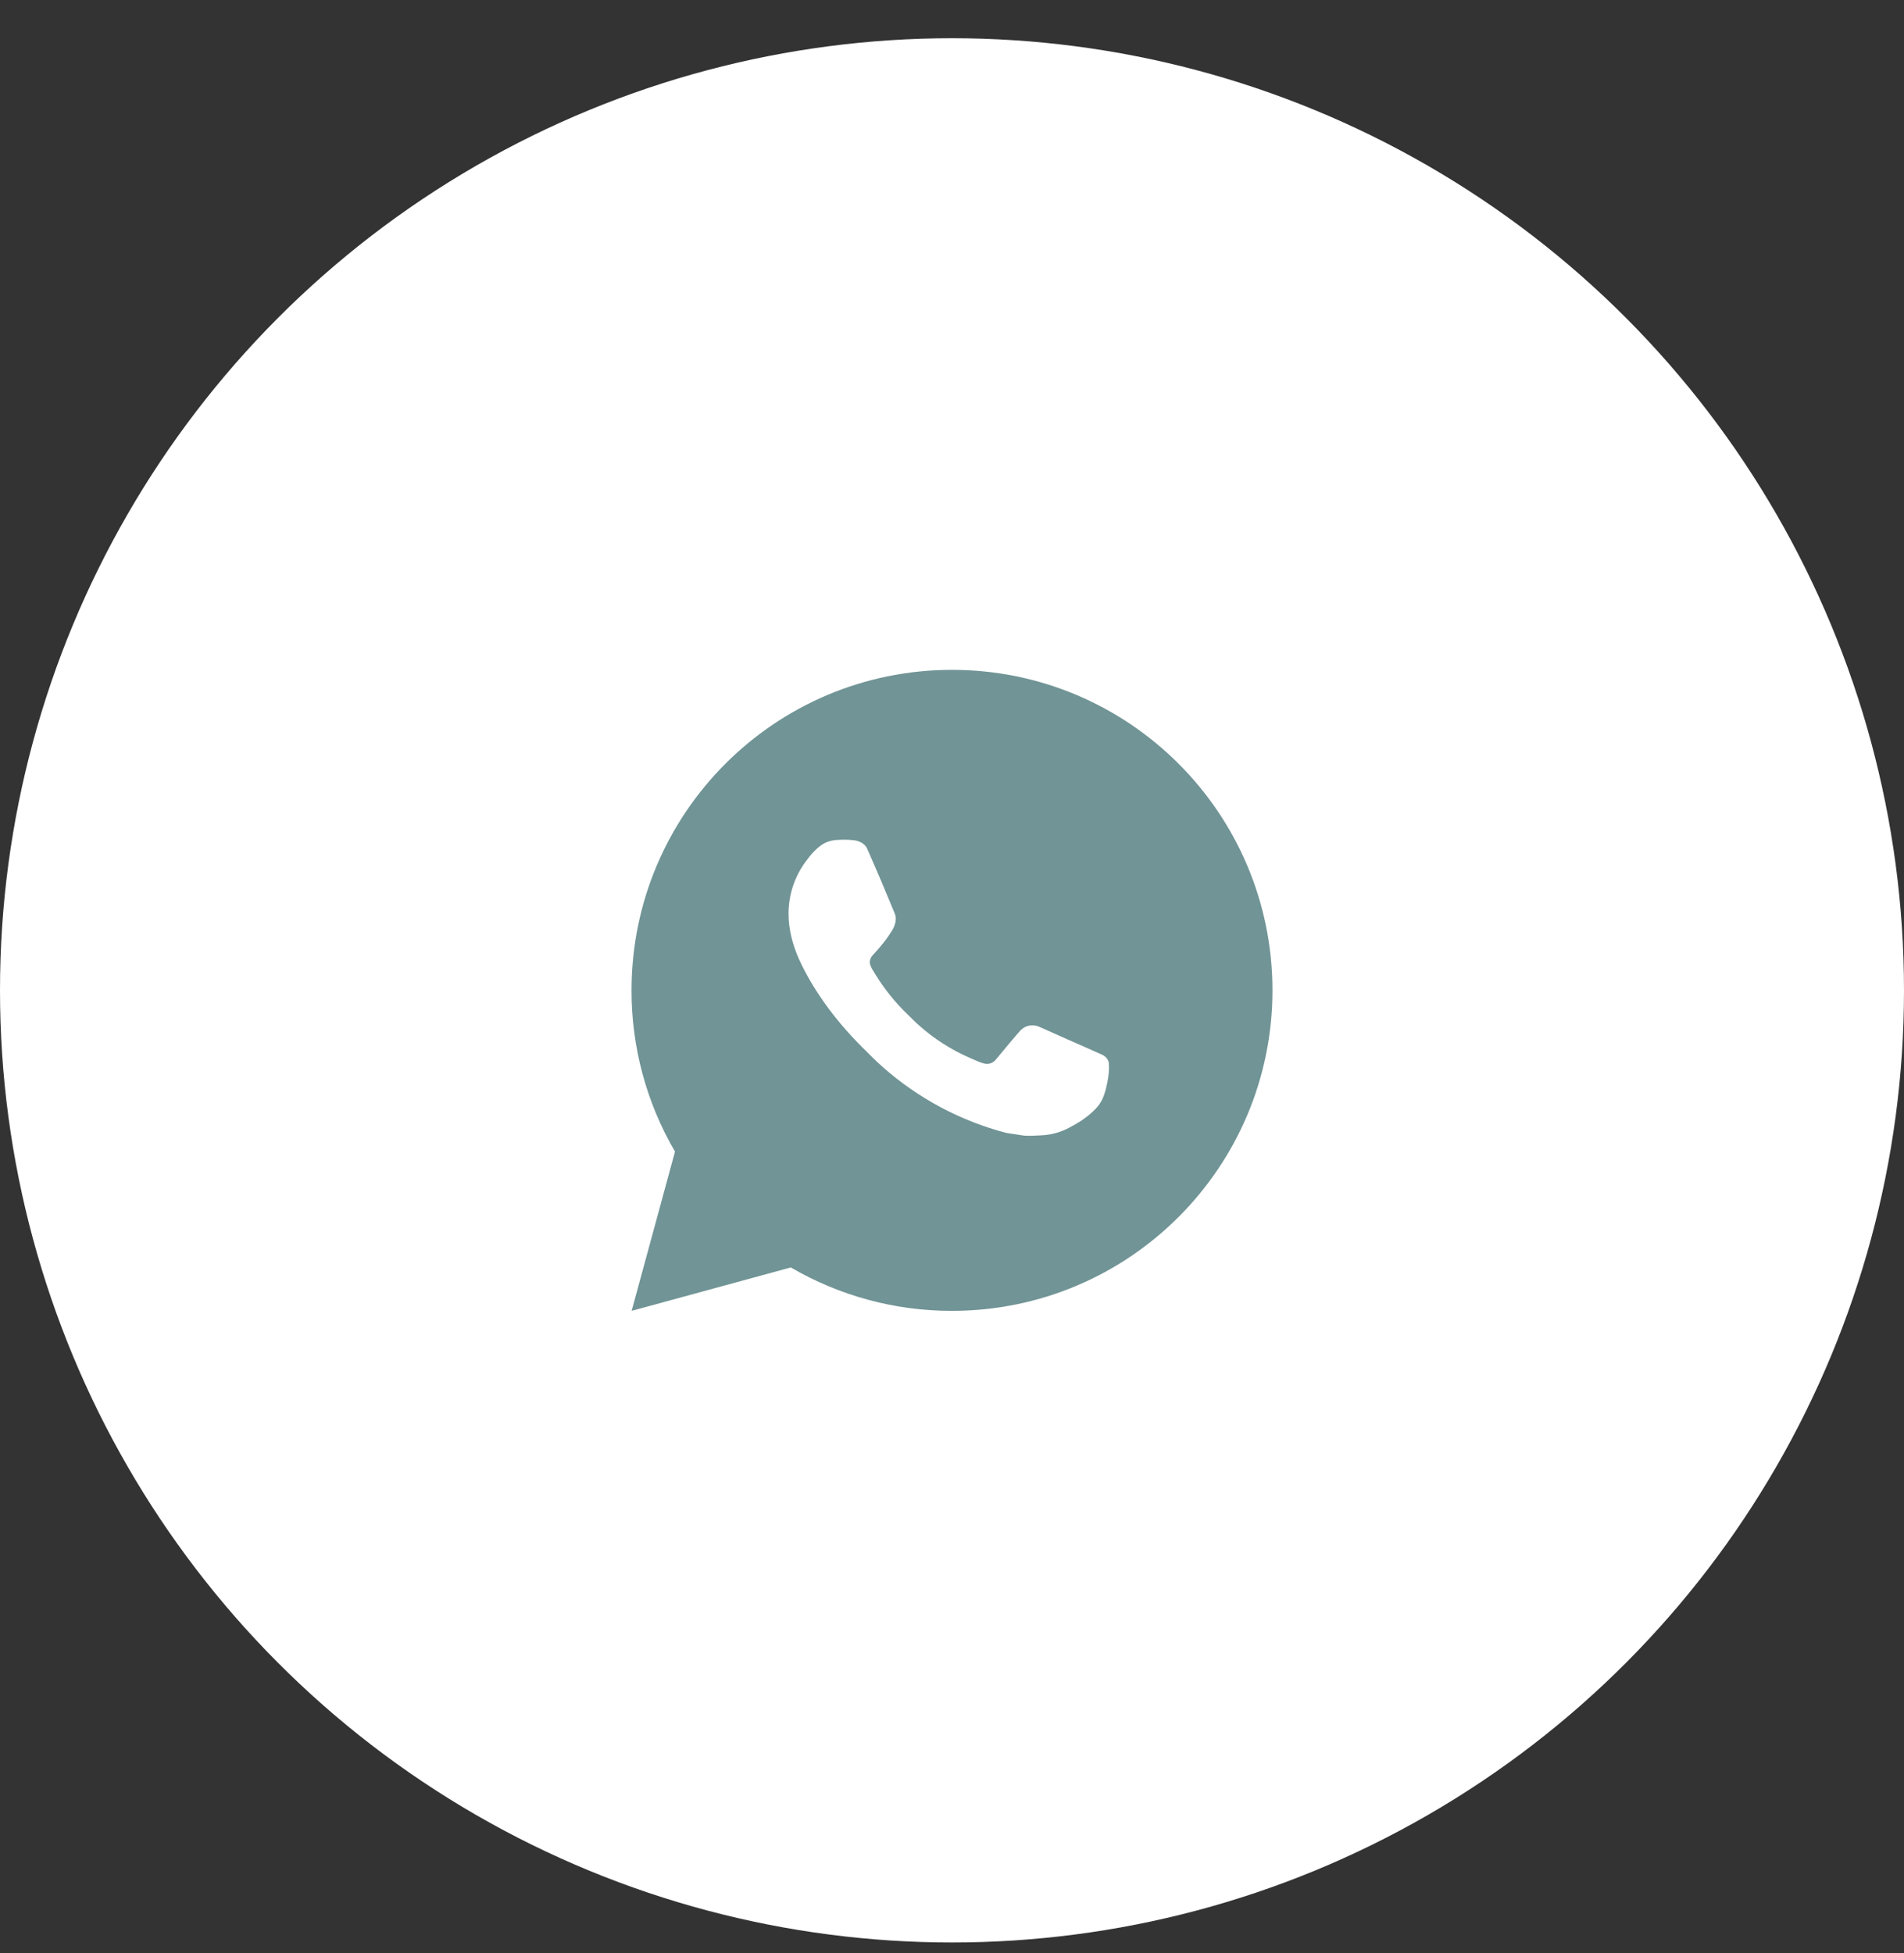
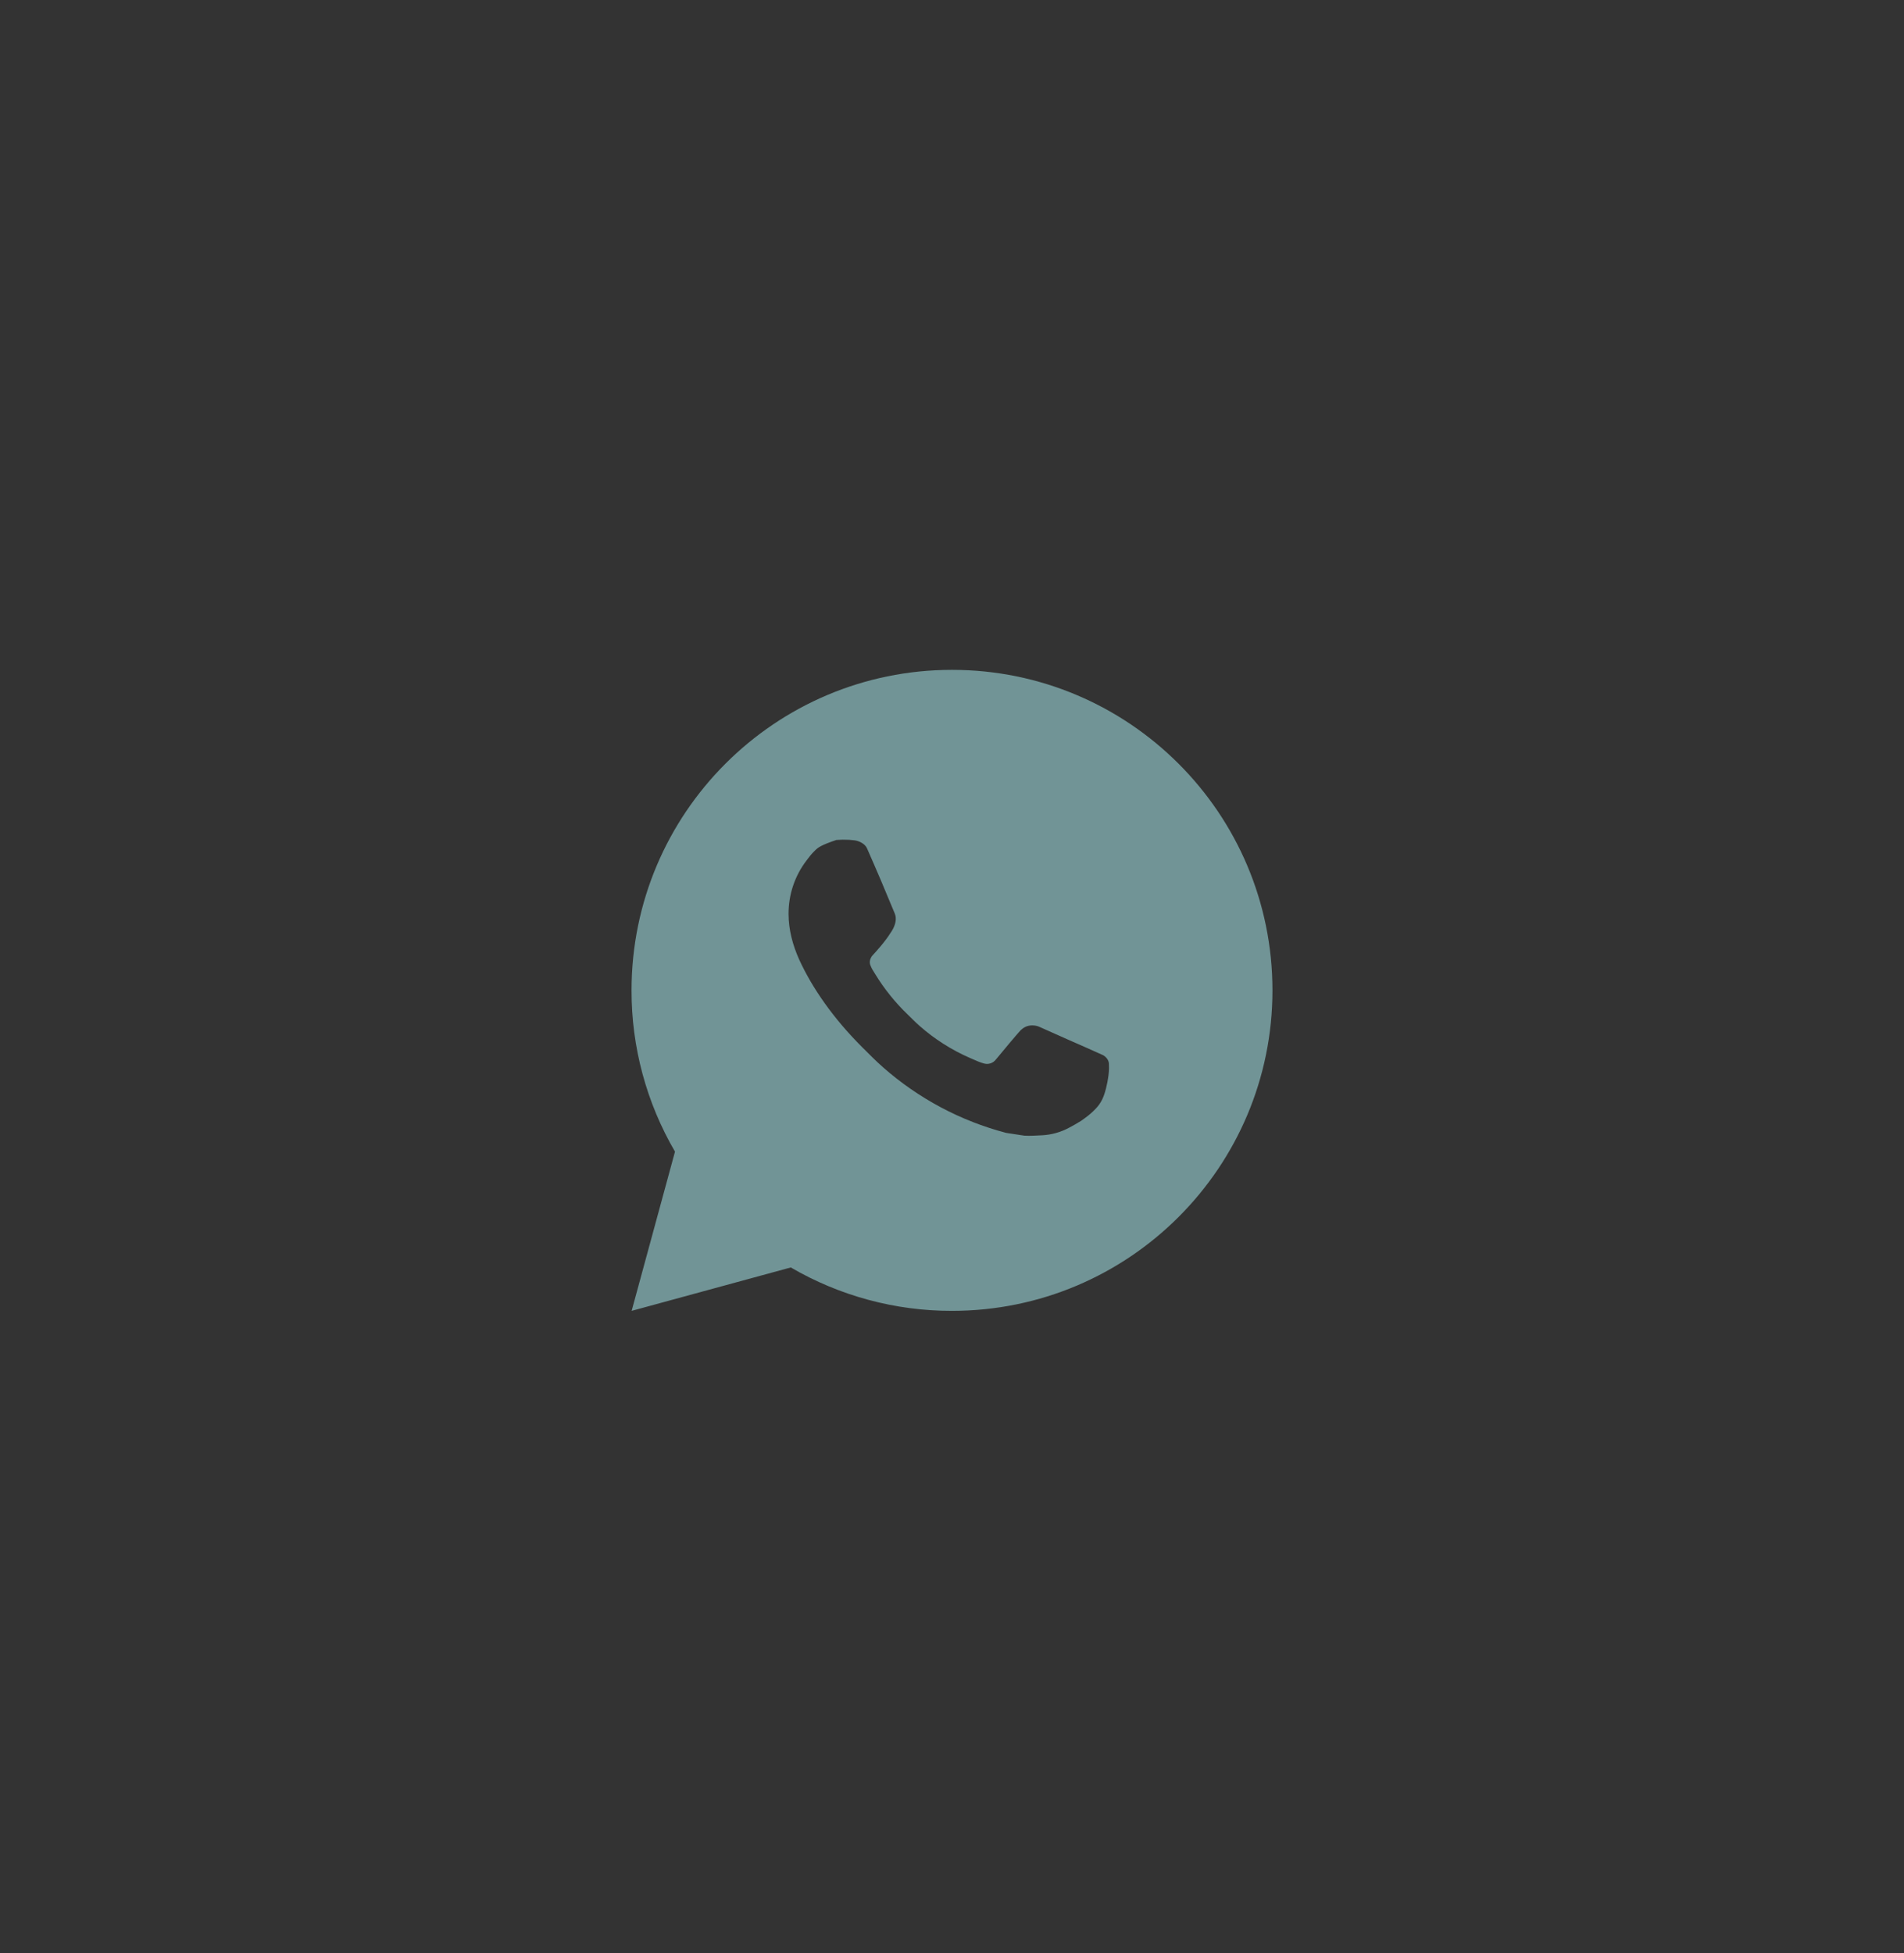
<svg xmlns="http://www.w3.org/2000/svg" width="39" height="40" viewBox="0 0 39 40" fill="none">
  <rect x="0" y="0" width="39" height="40" fill="#333333" stroke="none" />
-   <circle cx="19.5" cy="20.283" r="19.5" fill="white" />
-   <path d="M19.5 13.719C23.125 13.719 26.064 16.658 26.064 20.283C26.064 23.908 23.125 26.847 19.5 26.847C18.34 26.849 17.2 26.542 16.198 25.958L12.938 26.847L13.826 23.586C13.241 22.584 12.934 21.444 12.936 20.283C12.936 16.658 15.875 13.719 19.5 13.719ZM17.263 17.198L17.132 17.203C17.047 17.209 16.964 17.231 16.887 17.269C16.816 17.309 16.751 17.36 16.695 17.418C16.616 17.492 16.571 17.557 16.523 17.619C16.28 17.935 16.15 18.323 16.152 18.721C16.153 19.042 16.237 19.355 16.368 19.648C16.637 20.24 17.078 20.867 17.661 21.448C17.802 21.588 17.94 21.729 18.088 21.859C18.812 22.497 19.675 22.957 20.609 23.202L20.982 23.259C21.103 23.266 21.224 23.257 21.347 23.251C21.538 23.241 21.724 23.189 21.893 23.099C21.979 23.055 22.063 23.006 22.145 22.955C22.145 22.955 22.173 22.936 22.227 22.896C22.316 22.83 22.37 22.783 22.444 22.706C22.499 22.65 22.545 22.584 22.581 22.508C22.633 22.401 22.684 22.197 22.705 22.027C22.721 21.897 22.716 21.826 22.714 21.782C22.711 21.712 22.653 21.639 22.589 21.608L22.207 21.437C22.207 21.437 21.636 21.188 21.287 21.029C21.25 21.013 21.211 21.004 21.171 21.002C21.126 20.998 21.081 21.003 21.038 21.017C20.995 21.032 20.956 21.055 20.923 21.086C20.92 21.084 20.876 21.122 20.401 21.697C20.374 21.733 20.337 21.761 20.294 21.776C20.25 21.792 20.204 21.794 20.16 21.782C20.117 21.771 20.075 21.756 20.034 21.739C19.953 21.705 19.925 21.692 19.869 21.668C19.492 21.504 19.143 21.282 18.835 21.01C18.752 20.938 18.676 20.859 18.597 20.782C18.339 20.535 18.113 20.255 17.927 19.95L17.889 19.888C17.861 19.846 17.839 19.8 17.822 19.753C17.797 19.657 17.862 19.579 17.862 19.579C17.862 19.579 18.021 19.405 18.095 19.31C18.168 19.218 18.229 19.129 18.268 19.065C18.345 18.941 18.37 18.813 18.329 18.713C18.145 18.265 17.955 17.818 17.759 17.374C17.721 17.286 17.606 17.223 17.501 17.21C17.466 17.206 17.43 17.202 17.395 17.2C17.307 17.195 17.218 17.196 17.13 17.202L17.263 17.198Z" fill="#719496" />
+   <path d="M19.5 13.719C23.125 13.719 26.064 16.658 26.064 20.283C26.064 23.908 23.125 26.847 19.5 26.847C18.34 26.849 17.2 26.542 16.198 25.958L12.938 26.847L13.826 23.586C13.241 22.584 12.934 21.444 12.936 20.283C12.936 16.658 15.875 13.719 19.5 13.719ZM17.263 17.198L17.132 17.203C16.816 17.309 16.751 17.36 16.695 17.418C16.616 17.492 16.571 17.557 16.523 17.619C16.28 17.935 16.15 18.323 16.152 18.721C16.153 19.042 16.237 19.355 16.368 19.648C16.637 20.24 17.078 20.867 17.661 21.448C17.802 21.588 17.94 21.729 18.088 21.859C18.812 22.497 19.675 22.957 20.609 23.202L20.982 23.259C21.103 23.266 21.224 23.257 21.347 23.251C21.538 23.241 21.724 23.189 21.893 23.099C21.979 23.055 22.063 23.006 22.145 22.955C22.145 22.955 22.173 22.936 22.227 22.896C22.316 22.83 22.37 22.783 22.444 22.706C22.499 22.65 22.545 22.584 22.581 22.508C22.633 22.401 22.684 22.197 22.705 22.027C22.721 21.897 22.716 21.826 22.714 21.782C22.711 21.712 22.653 21.639 22.589 21.608L22.207 21.437C22.207 21.437 21.636 21.188 21.287 21.029C21.25 21.013 21.211 21.004 21.171 21.002C21.126 20.998 21.081 21.003 21.038 21.017C20.995 21.032 20.956 21.055 20.923 21.086C20.92 21.084 20.876 21.122 20.401 21.697C20.374 21.733 20.337 21.761 20.294 21.776C20.25 21.792 20.204 21.794 20.16 21.782C20.117 21.771 20.075 21.756 20.034 21.739C19.953 21.705 19.925 21.692 19.869 21.668C19.492 21.504 19.143 21.282 18.835 21.01C18.752 20.938 18.676 20.859 18.597 20.782C18.339 20.535 18.113 20.255 17.927 19.95L17.889 19.888C17.861 19.846 17.839 19.8 17.822 19.753C17.797 19.657 17.862 19.579 17.862 19.579C17.862 19.579 18.021 19.405 18.095 19.31C18.168 19.218 18.229 19.129 18.268 19.065C18.345 18.941 18.37 18.813 18.329 18.713C18.145 18.265 17.955 17.818 17.759 17.374C17.721 17.286 17.606 17.223 17.501 17.21C17.466 17.206 17.43 17.202 17.395 17.2C17.307 17.195 17.218 17.196 17.13 17.202L17.263 17.198Z" fill="#719496" />
</svg>